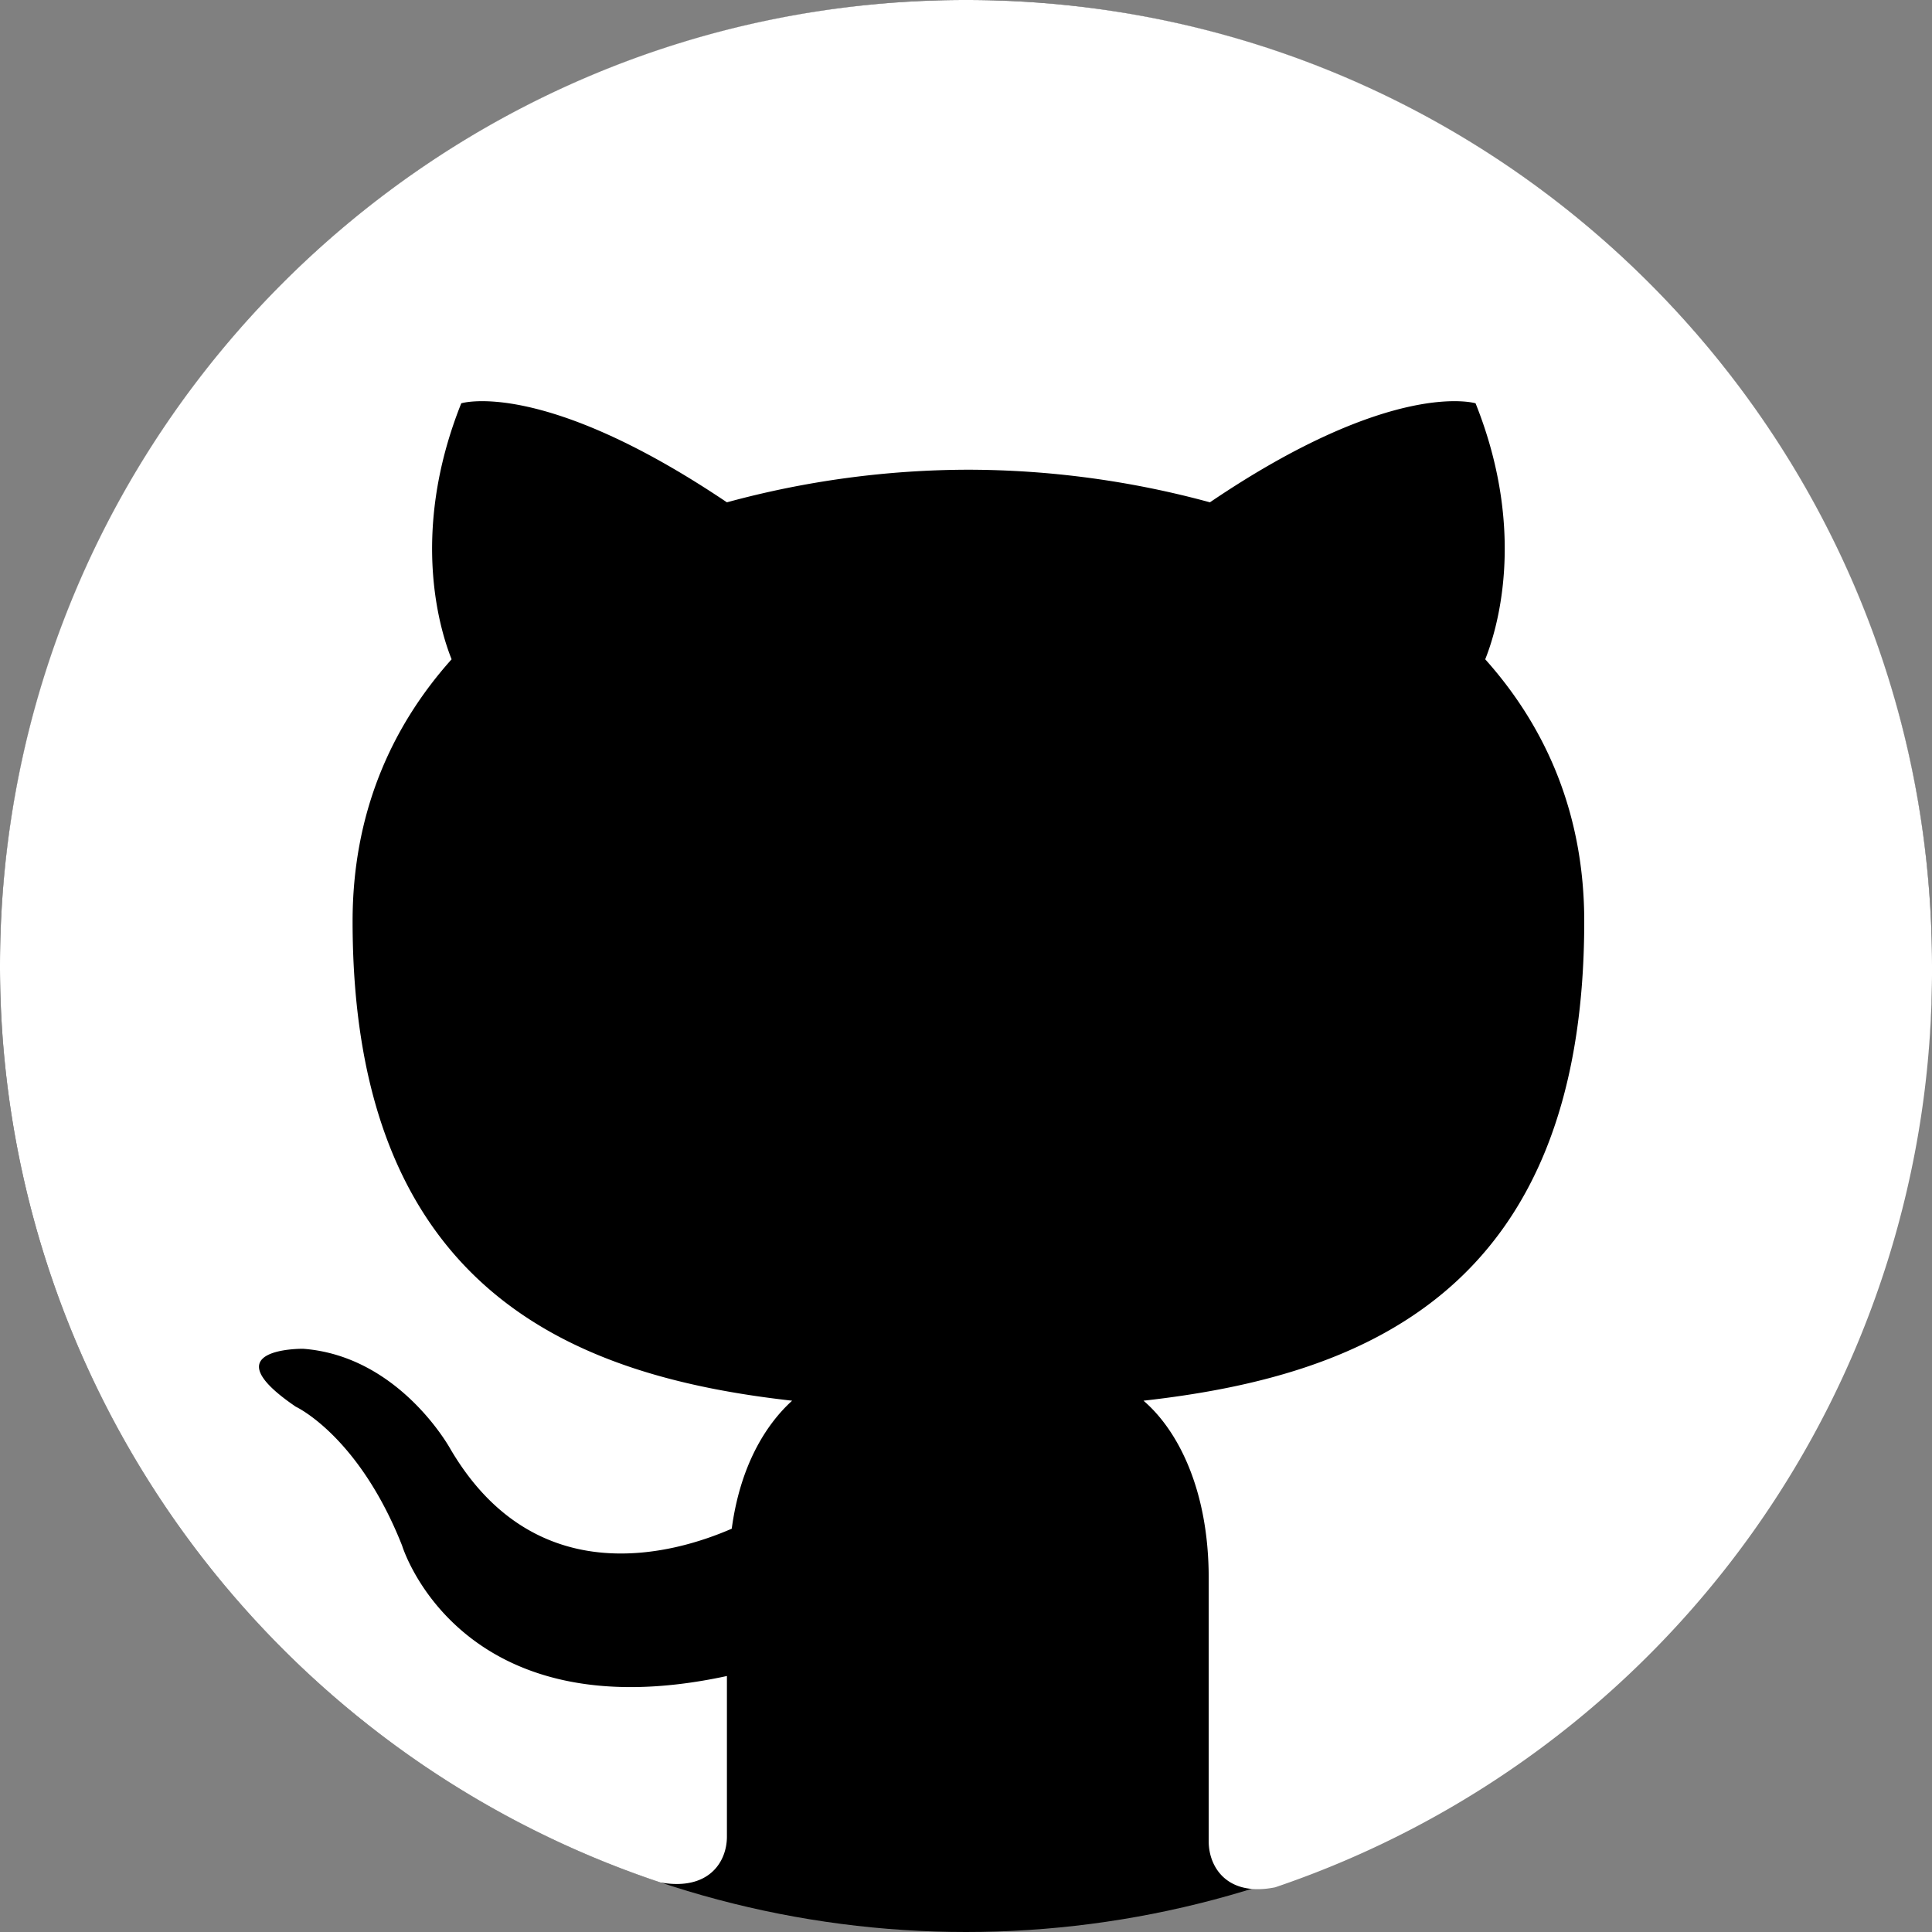
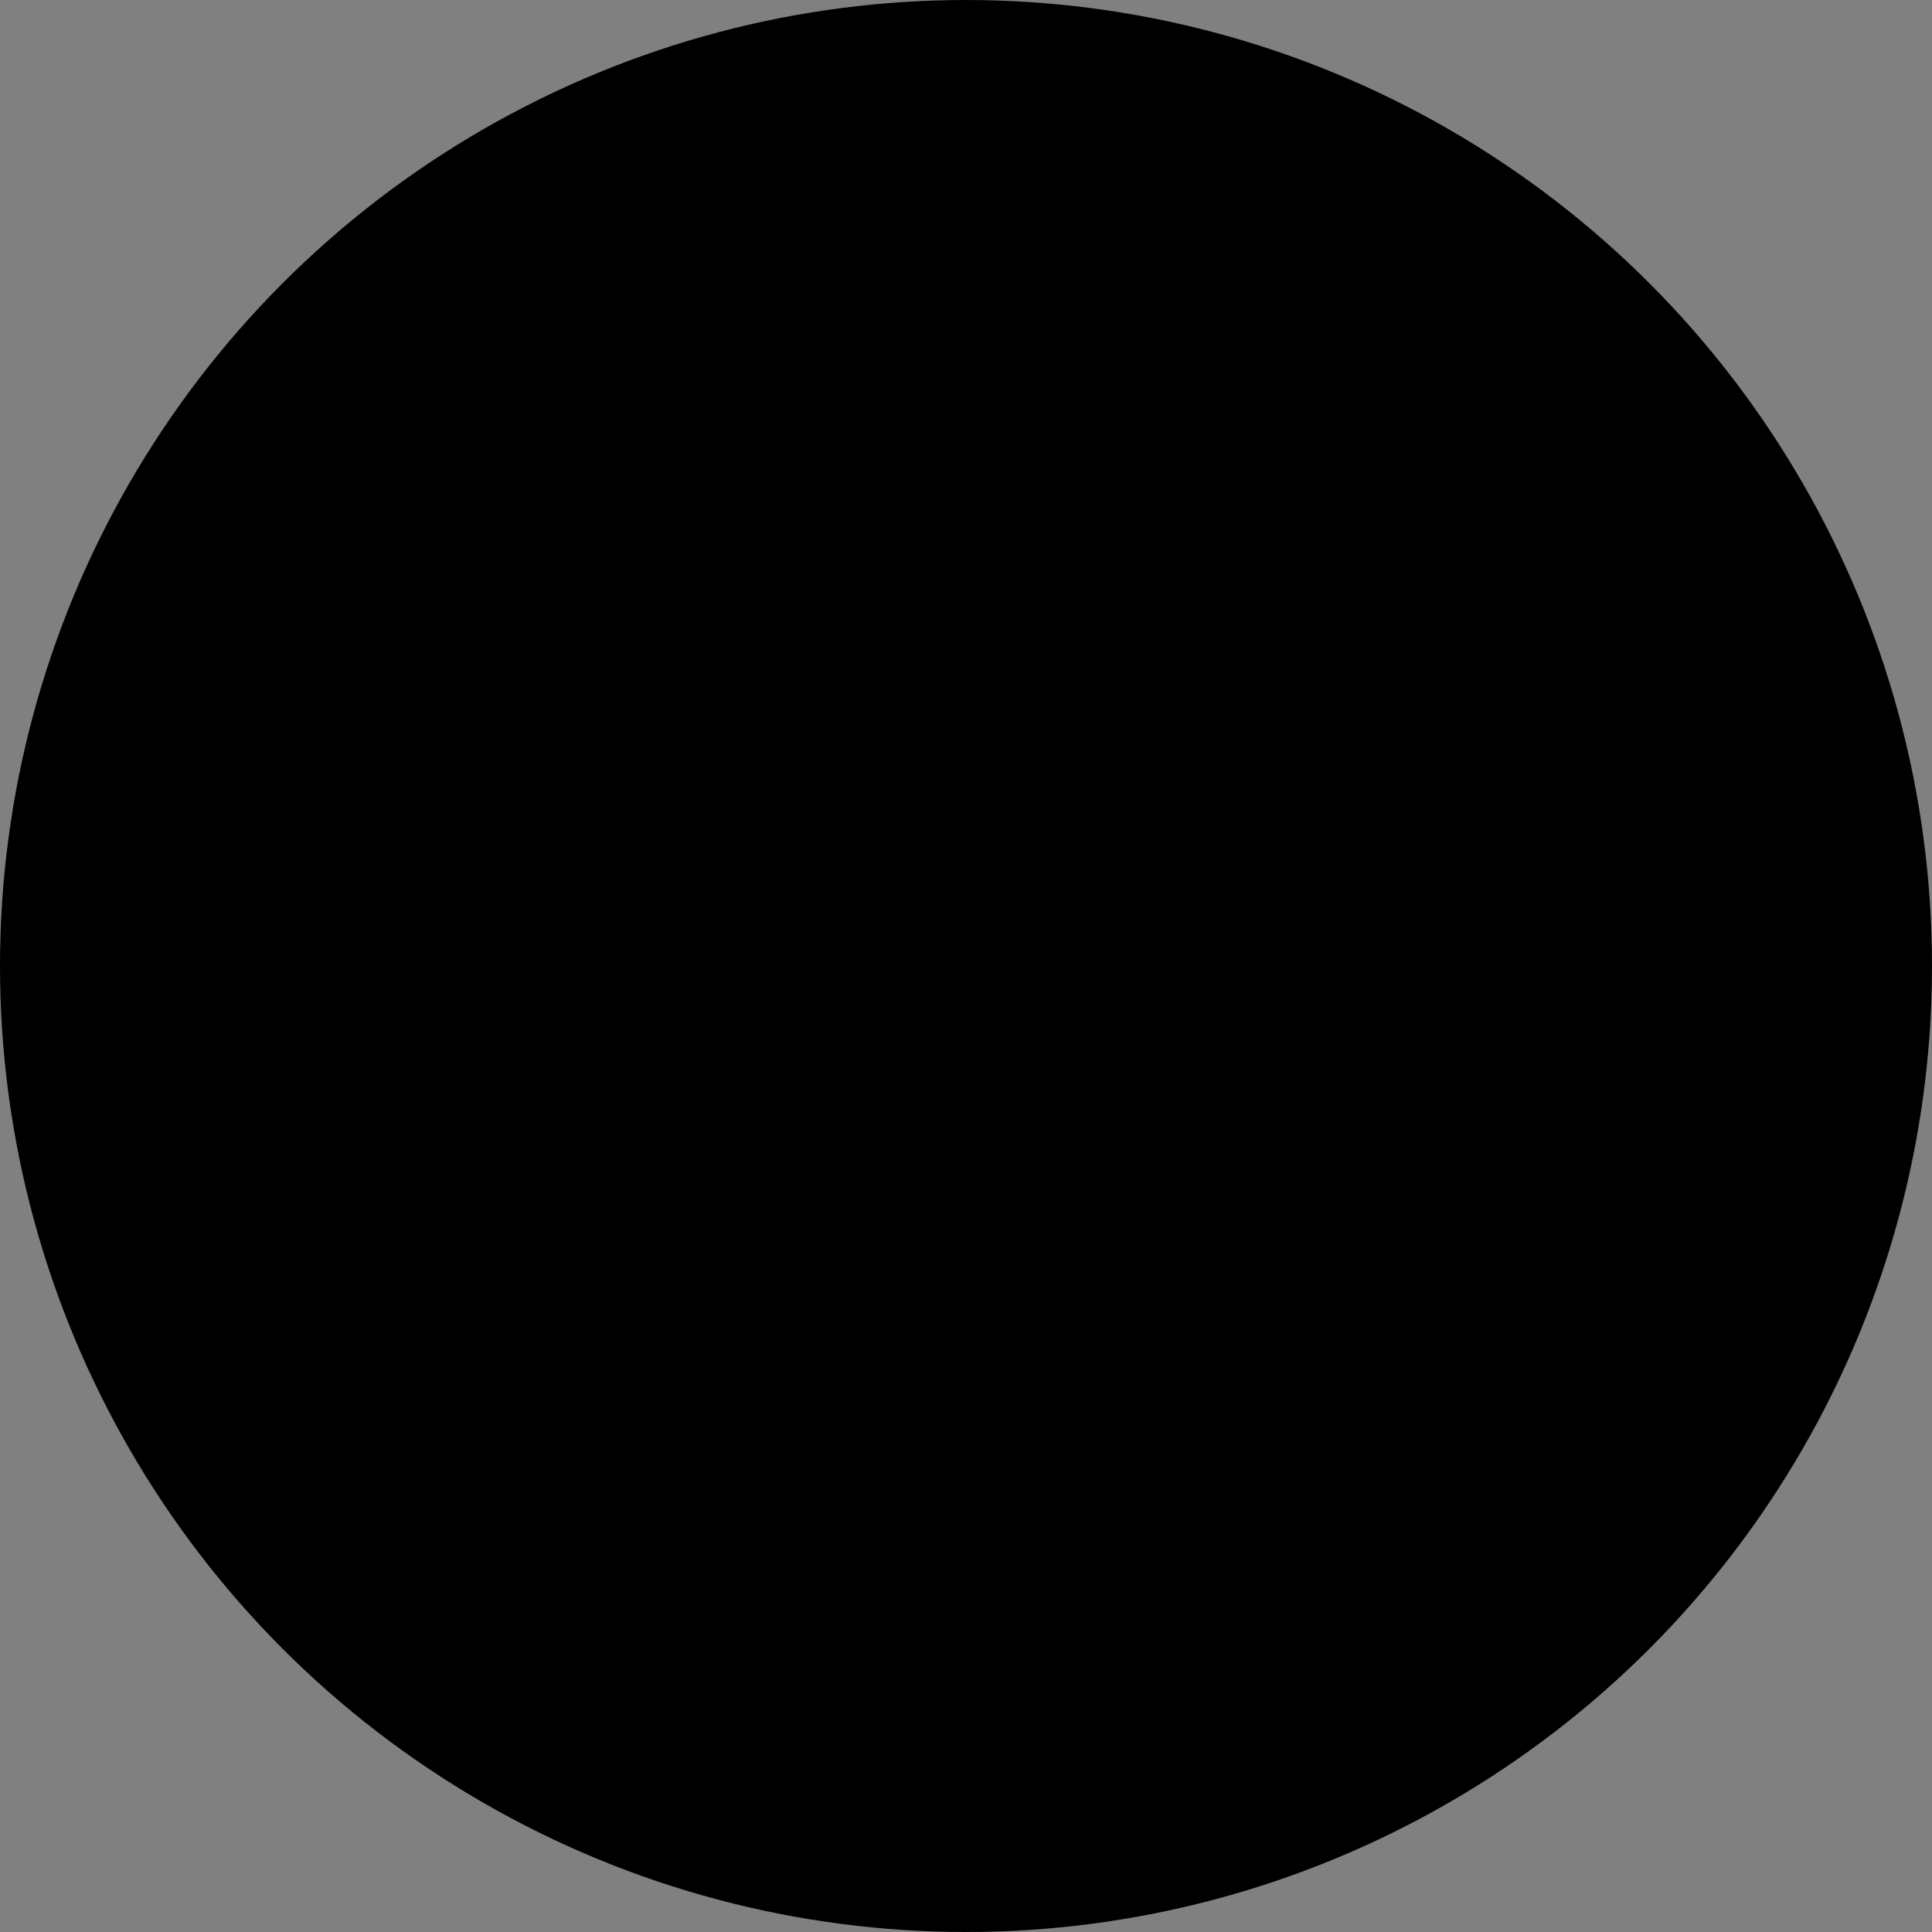
<svg xmlns="http://www.w3.org/2000/svg" width="100" height="100" viewBox="0 0 16 16">
  <rect x="0" y="0" width="16" height="16" fill="#808080" stroke="none" />
  <circle cx="8" cy="8" r="8" fill="black" />
-   <path fill="#FFFFFF" fill-rule="evenodd" d="M8 0C3.58 0 0 3.58 0 8a8 8 0 005.47 7.59c.4.07.55-.17.55-.38v-1.33c-2.22.48-2.69-1.08-2.69-1.08-.36-.91-.88-1.15-.88-1.15-.72-.49.06-.48.06-.48.8.06 1.22.83 1.22.83.71 1.21 1.87.86 2.33.66.07-.52.28-.86.5-1.06-1.78-.2-3.64-.89-3.64-3.97 0-.88.31-1.6.82-2.17-.08-.2-.36-1.02.08-2.12 0 0 .67-.21 2.2.82a7.65 7.65 0 012-.27 7.65 7.65 0 012 .27c1.52-1.03 2.2-.82 2.2-.82.44 1.1.16 1.92.08 2.12.51.57.82 1.29.82 2.17 0 3.09-1.87 3.77-3.65 3.97.28.24.54.73.54 1.47v2.18c0 .21.15.46.55.38A8.01 8.01 0 0016 8c0-4.42-3.58-8-8-8z" />
</svg>